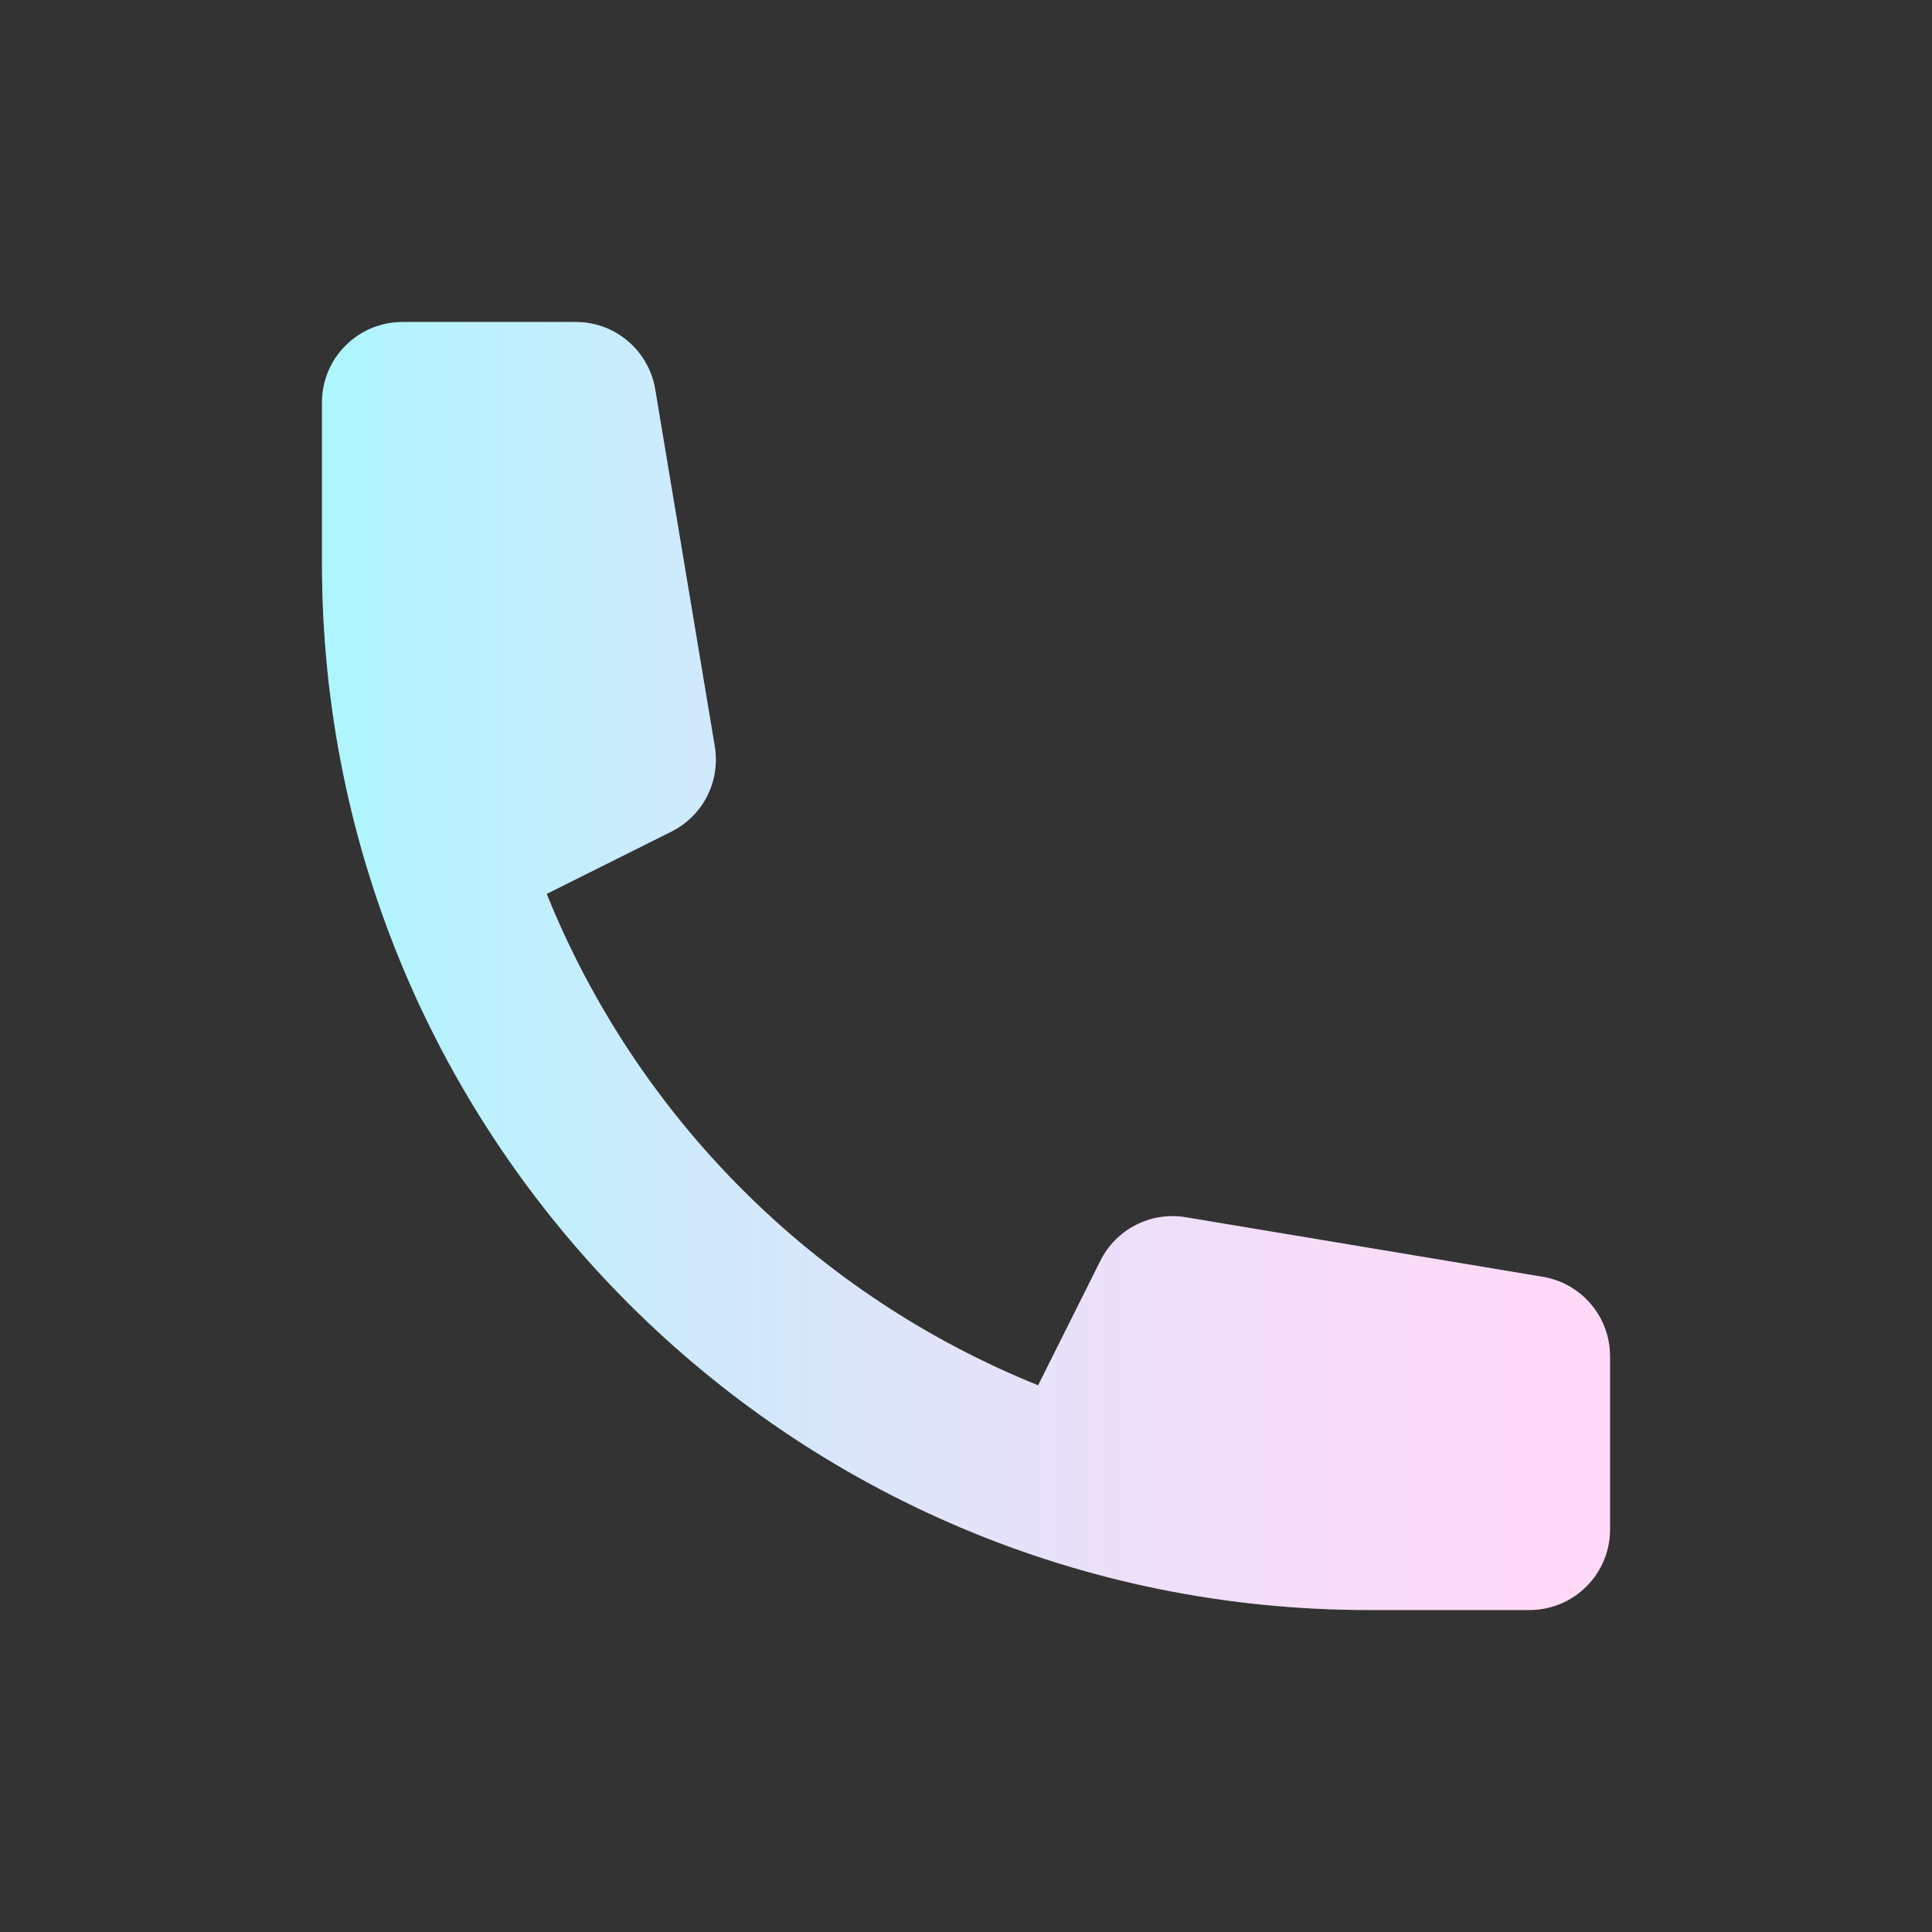
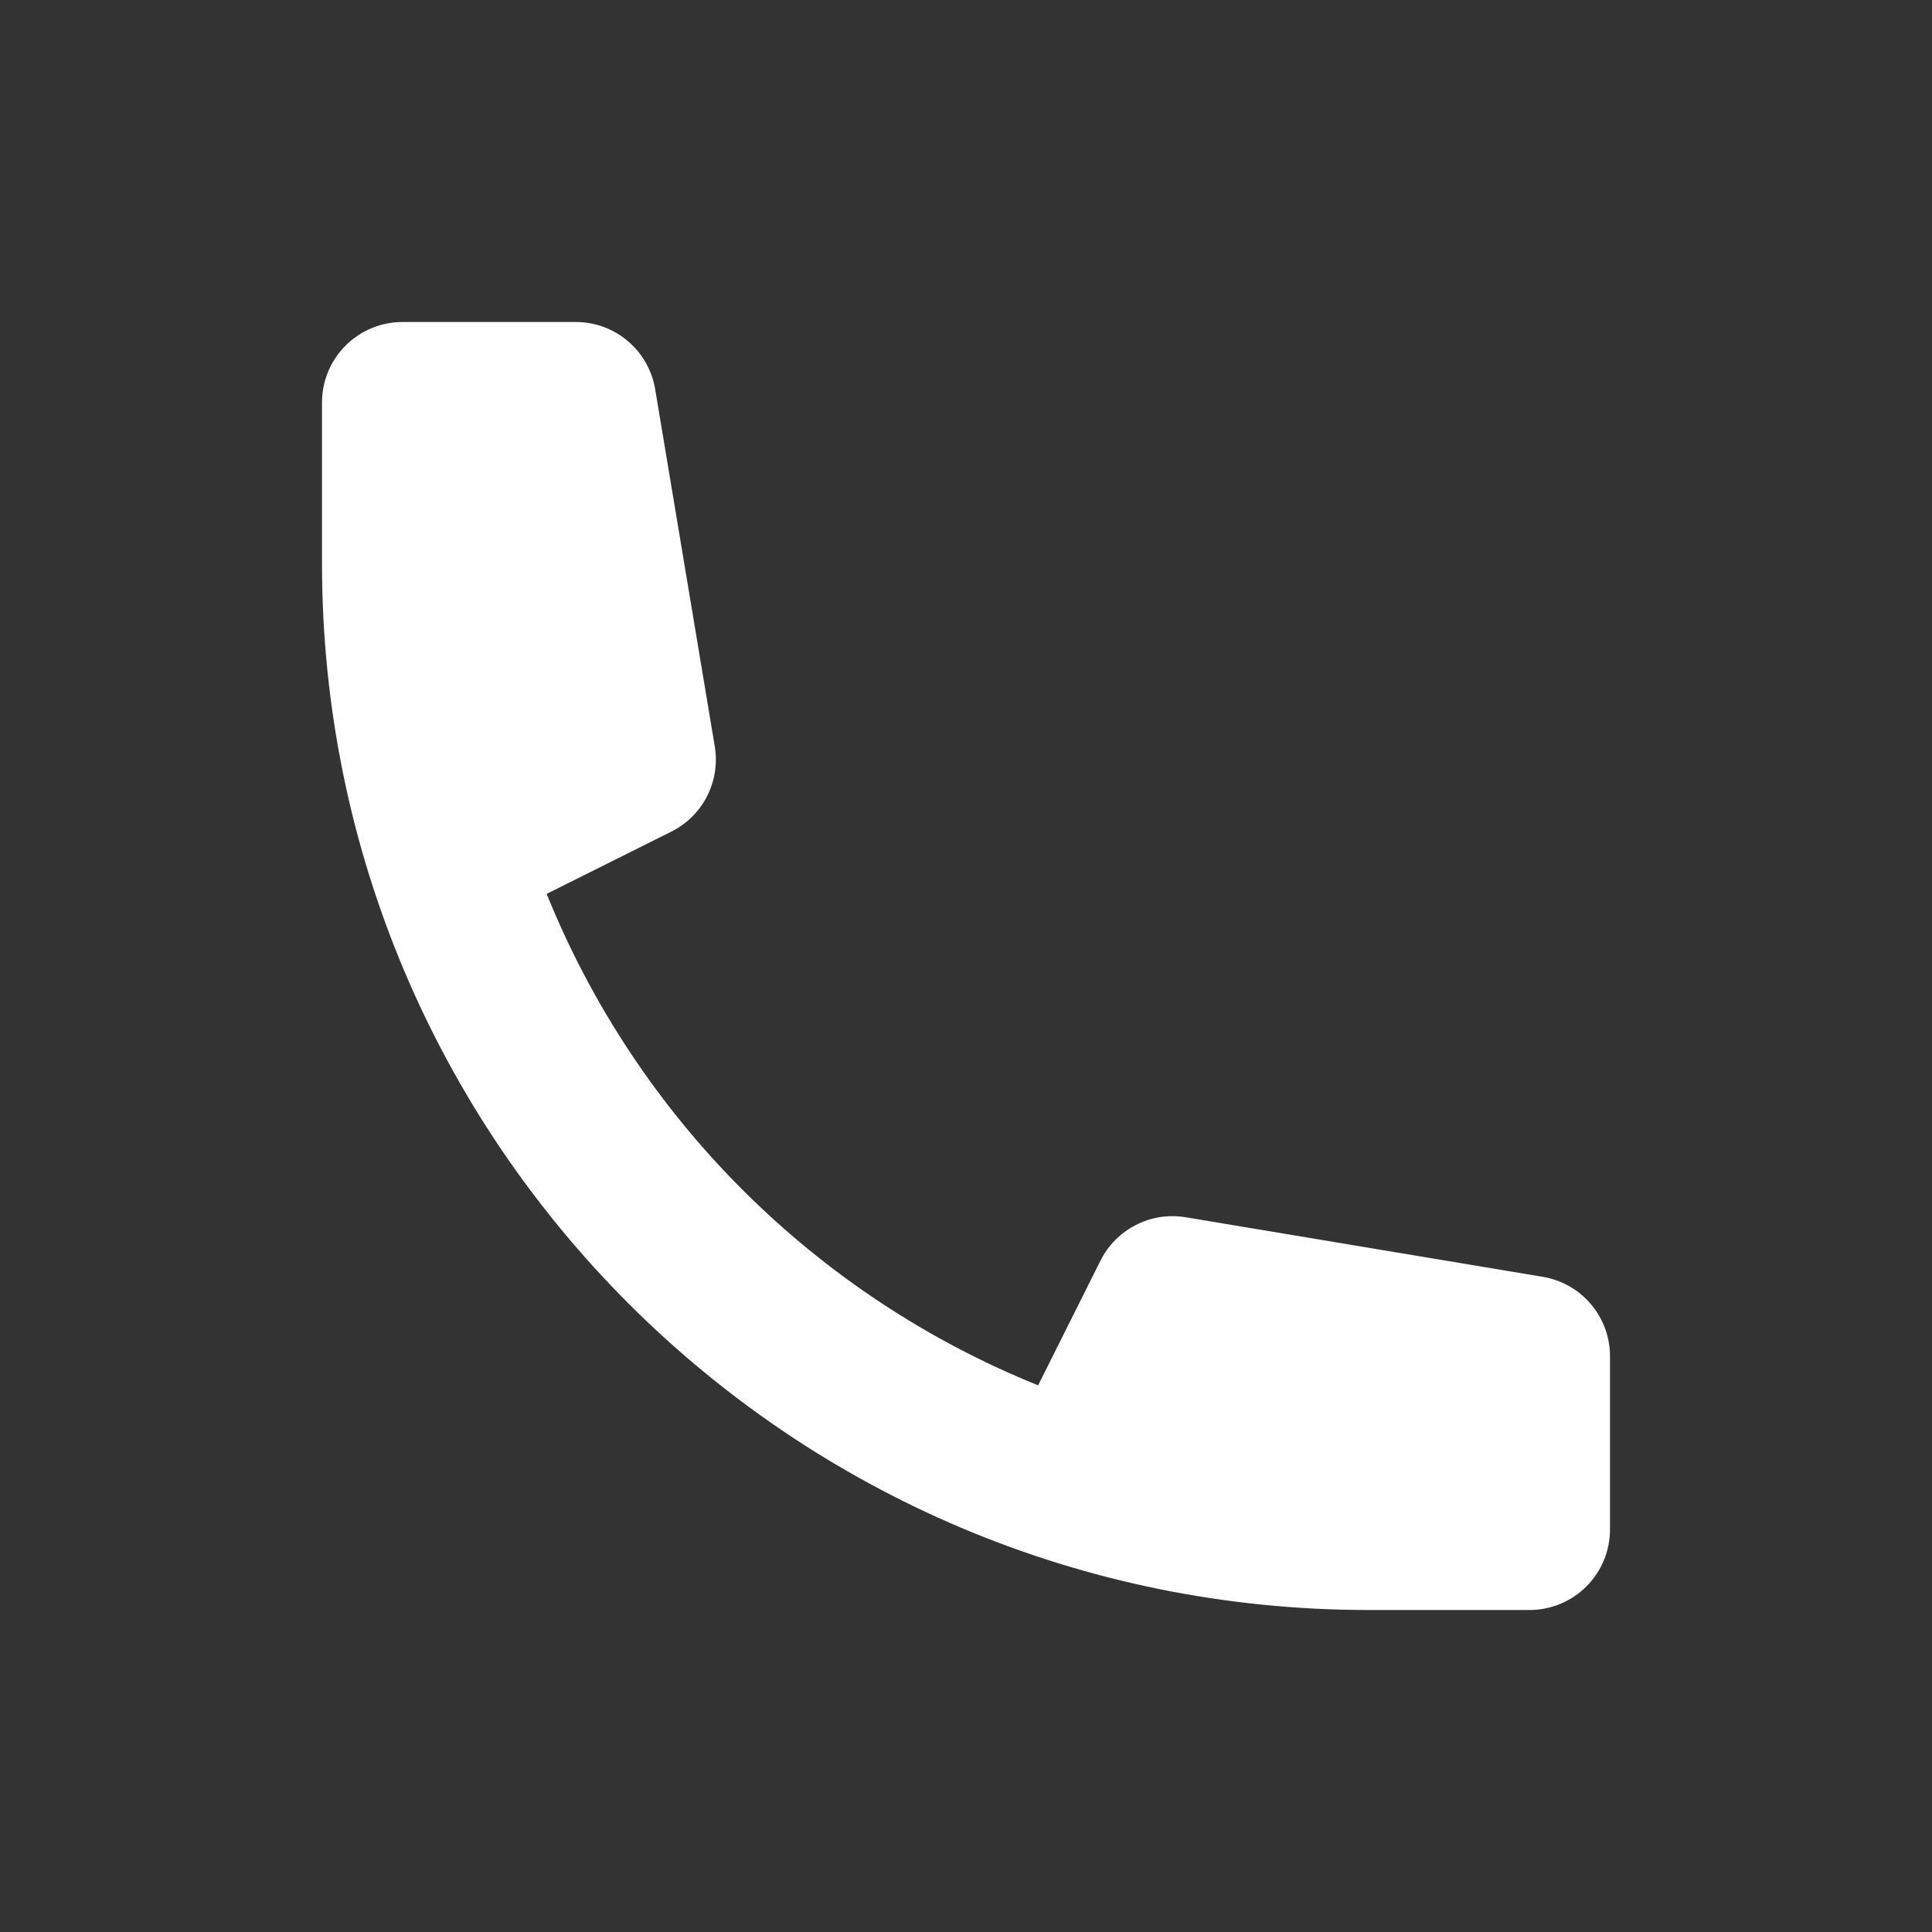
<svg xmlns="http://www.w3.org/2000/svg" width="24" height="24" viewBox="0 0 24 24" fill="none">
  <rect x="0" y="0" width="24" height="24" fill="#333333" stroke="none" />
  <path d="M4 5C4 4.735 4.105 4.48 4.293 4.293C4.48 4.105 4.735 4 5 4H7.153C7.39 4 7.619 4.084 7.799 4.237C7.98 4.39 8.1 4.603 8.139 4.836L8.879 9.271C8.914 9.482 8.881 9.699 8.784 9.89C8.687 10.081 8.531 10.235 8.339 10.331L6.791 11.104C7.346 12.48 8.173 13.729 9.222 14.778C10.271 15.827 11.52 16.654 12.896 17.209L13.67 15.661C13.765 15.47 13.92 15.314 14.111 15.217C14.301 15.119 14.518 15.086 14.729 15.121L19.164 15.861C19.398 15.9 19.61 16.02 19.763 16.201C19.916 16.381 20 16.61 20 16.847V19C20 19.265 19.895 19.52 19.707 19.707C19.52 19.895 19.265 20 19 20H17C9.82 20 4 14.18 4 7V5Z" fill="white" />
-   <path d="M4 5C4 4.735 4.105 4.48 4.293 4.293C4.48 4.105 4.735 4 5 4H7.153C7.39 4 7.619 4.084 7.799 4.237C7.98 4.39 8.1 4.603 8.139 4.836L8.879 9.271C8.914 9.482 8.881 9.699 8.784 9.89C8.687 10.081 8.531 10.235 8.339 10.331L6.791 11.104C7.346 12.48 8.173 13.729 9.222 14.778C10.271 15.827 11.52 16.654 12.896 17.209L13.67 15.661C13.765 15.47 13.92 15.314 14.111 15.217C14.301 15.119 14.518 15.086 14.729 15.121L19.164 15.861C19.398 15.9 19.61 16.02 19.763 16.201C19.916 16.381 20 16.61 20 16.847V19C20 19.265 19.895 19.52 19.707 19.707C19.52 19.895 19.265 20 19 20H17C9.82 20 4 14.18 4 7V5Z" fill="url(#paint0_linear_102_25)" fill-opacity="0.32" />
  <defs>
    <linearGradient id="paint0_linear_102_25" x1="4" y1="12" x2="20" y2="12" gradientUnits="userSpaceOnUse">
      <stop stop-color="#00E4FF" />
      <stop offset="0.14" stop-color="#34D2FA" />
      <stop offset="0.31" stop-color="#71BDF5" />
      <stop offset="0.48" stop-color="#A3ACF1" />
      <stop offset="0.64" stop-color="#CB9EEE" />
      <stop offset="0.78" stop-color="#E794EB" />
      <stop offset="0.91" stop-color="#F88FEA" />
      <stop offset="1" stop-color="#FF8DEA" />
    </linearGradient>
  </defs>
</svg>